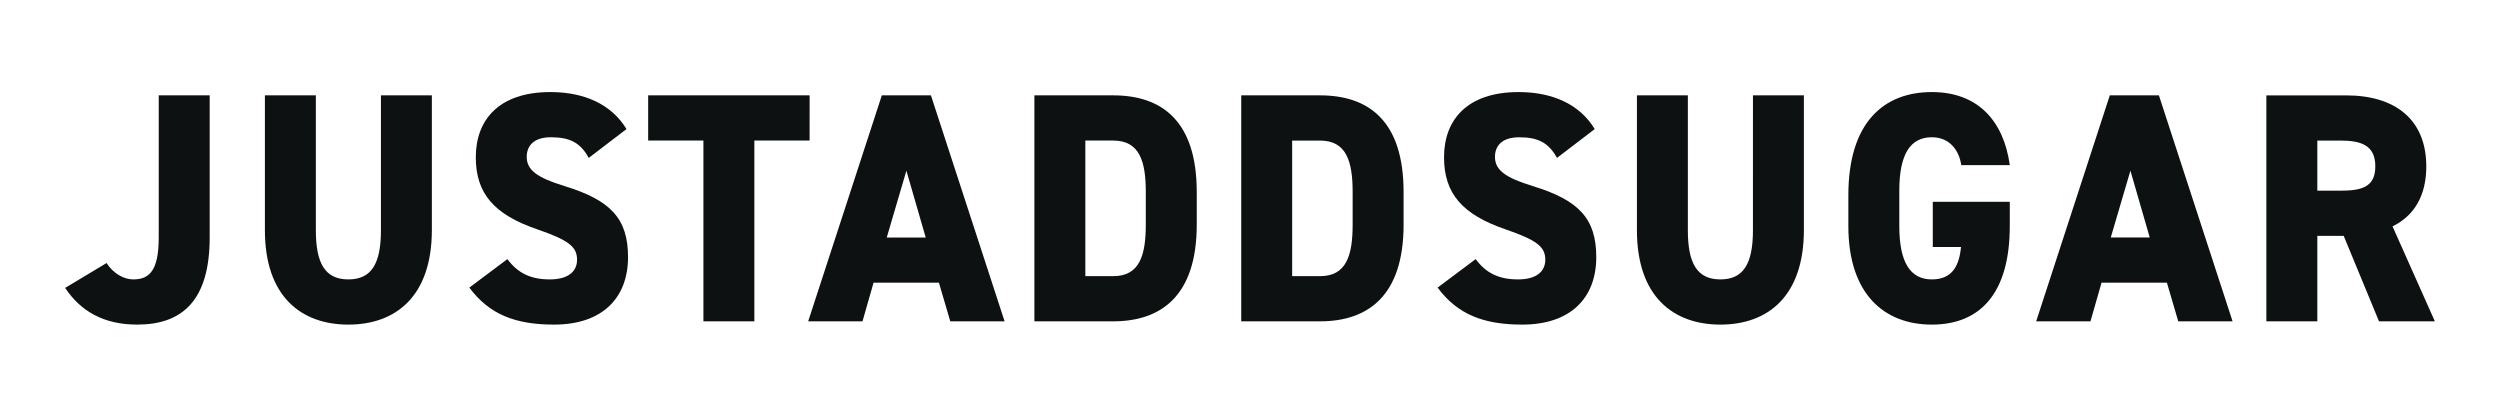
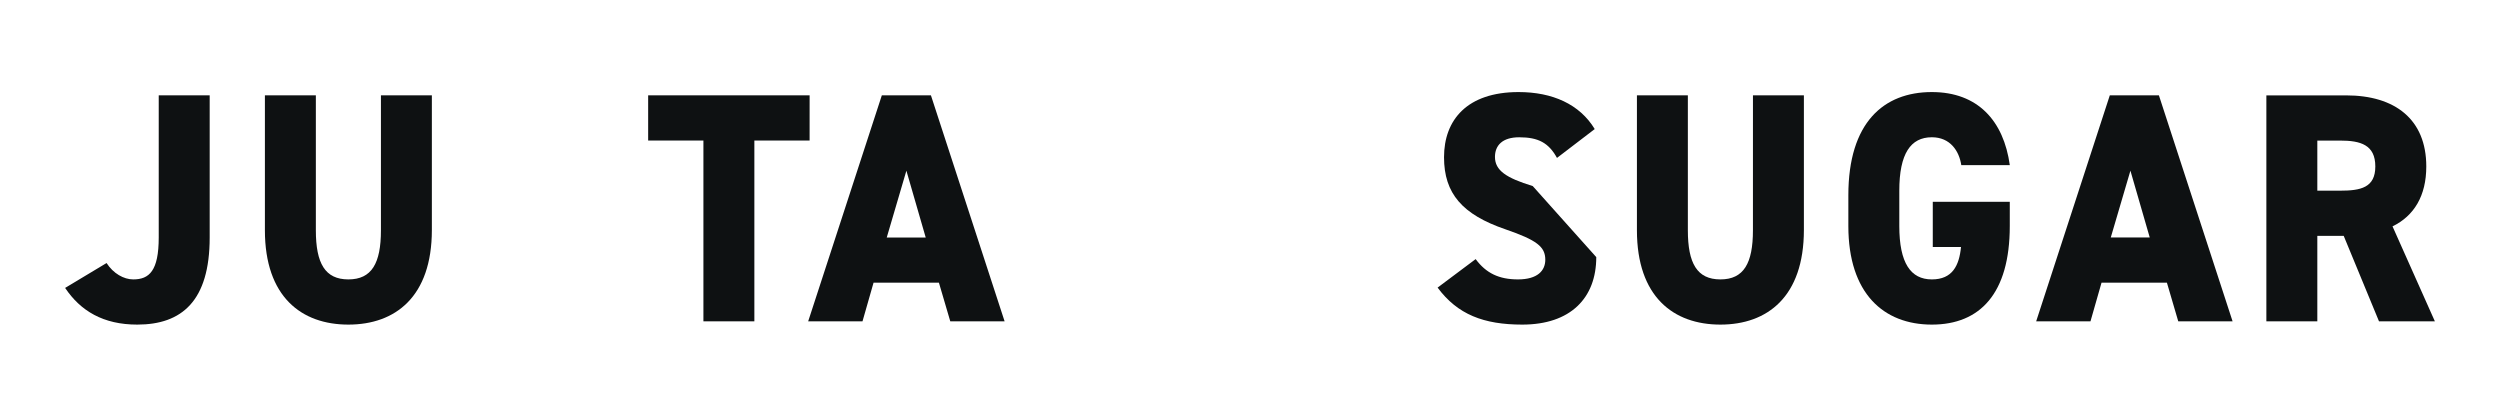
<svg xmlns="http://www.w3.org/2000/svg" width="126" height="21" viewBox="0 0 126 21" fill="none">
  <g clip-path="url(#clip0_1414_16648)">
    <mask id="mask0_1414_16648" style="mask-type:luminance" maskUnits="userSpaceOnUse" x="0" y="0" width="126" height="21">
      <path d="M126 0H0V21H126V0Z" fill="white" />
    </mask>
    <g mask="url(#mask0_1414_16648)">
      <path d="M8 11.969C8 13.652 7.521 14.082 6.716 14.082C6.237 14.082 5.711 13.784 5.371 13.257L3.282 14.511C4.056 15.667 5.2 16.36 6.918 16.36C9.16 16.36 10.568 15.172 10.568 11.969V4.806H8V11.969Z" fill="#0E1112" />
      <path d="M19.199 11.606C19.199 13.273 18.734 14.082 17.558 14.082C16.383 14.082 15.919 13.273 15.919 11.606V4.806H13.351V11.606C13.351 14.956 15.192 16.36 17.558 16.36C19.925 16.36 21.766 14.956 21.766 11.589V4.806H19.199L19.199 11.606Z" fill="#0E1112" />
-       <path d="M28.451 9.378C27.105 8.965 26.547 8.586 26.547 7.909C26.547 7.331 26.919 6.918 27.77 6.918C28.729 6.918 29.255 7.198 29.673 7.958L31.575 6.505C30.817 5.251 29.441 4.64 27.739 4.64C25.14 4.64 23.98 6.044 23.98 7.925C23.98 9.758 24.908 10.815 27.074 11.557C28.652 12.101 29.084 12.432 29.084 13.091C29.084 13.636 28.698 14.082 27.708 14.082C26.749 14.082 26.099 13.768 25.573 13.059L23.655 14.495C24.66 15.849 25.976 16.36 27.925 16.36C30.353 16.36 31.653 15.022 31.653 12.959C31.653 11.012 30.771 10.088 28.451 9.378Z" fill="#0E1112" />
      <path d="M40.805 4.806H32.667V7.084H35.452V16.195H38.02V7.084H40.804L40.805 4.806Z" fill="#0E1112" />
-       <path d="M56.108 4.806H52.133V16.195H56.108C58.537 16.195 60.316 14.89 60.316 11.326V9.674C60.316 6.076 58.537 4.806 56.108 4.806ZM57.748 11.326C57.748 12.862 57.438 13.918 56.108 13.918H54.701V7.084H56.108C57.439 7.084 57.748 8.14 57.748 9.674V11.326Z" fill="#0E1112" />
-       <path d="M66.533 4.806H62.558V16.195H66.533C68.962 16.195 70.741 14.891 70.741 11.326V9.675C70.741 6.077 68.962 4.806 66.533 4.806ZM68.173 11.326C68.173 12.862 67.863 13.918 66.533 13.918H65.125V7.085H66.533C67.863 7.085 68.173 8.141 68.173 9.675V11.326Z" fill="#0E1112" />
-       <path d="M77.25 9.378C75.903 8.965 75.346 8.586 75.346 7.909C75.346 7.332 75.718 6.919 76.568 6.919C77.528 6.919 78.054 7.198 78.472 7.959L80.374 6.505C79.616 5.251 78.24 4.64 76.538 4.64C73.939 4.64 72.779 6.044 72.779 7.925C72.779 9.758 73.707 10.815 75.873 11.557C77.451 12.101 77.883 12.432 77.883 13.091C77.883 13.636 77.497 14.082 76.507 14.082C75.548 14.082 74.898 13.768 74.373 13.059L72.455 14.495C73.46 15.849 74.775 16.36 76.724 16.36C79.152 16.36 80.452 15.022 80.452 12.959C80.452 11.012 79.57 10.088 77.25 9.378Z" fill="#0E1112" />
+       <path d="M77.25 9.378C75.903 8.965 75.346 8.586 75.346 7.909C75.346 7.332 75.718 6.919 76.568 6.919C77.528 6.919 78.054 7.198 78.472 7.959L80.374 6.505C79.616 5.251 78.24 4.64 76.538 4.64C73.939 4.64 72.779 6.044 72.779 7.925C72.779 9.758 73.707 10.815 75.873 11.557C77.451 12.101 77.883 12.432 77.883 13.091C77.883 13.636 77.497 14.082 76.507 14.082C75.548 14.082 74.898 13.768 74.373 13.059L72.455 14.495C73.46 15.849 74.775 16.36 76.724 16.36C79.152 16.36 80.452 15.022 80.452 12.959Z" fill="#0E1112" />
      <path d="M88.348 11.606C88.348 13.273 87.884 14.082 86.708 14.082C85.532 14.082 85.068 13.273 85.068 11.606V4.806H82.501V11.606C82.501 14.956 84.341 16.36 86.708 16.36C89.075 16.36 90.916 14.956 90.916 11.589V4.806H88.349L88.348 11.606Z" fill="#0E1112" />
      <path d="M97.365 6.918C98.293 6.918 98.742 7.612 98.849 8.322H101.294C100.985 6.093 99.685 4.64 97.365 4.64C94.936 4.64 93.157 6.176 93.157 9.84V11.392C93.157 14.792 94.936 16.36 97.365 16.36C99.793 16.36 101.293 14.792 101.293 11.392V10.17H97.412V12.448H98.835C98.742 13.389 98.401 14.082 97.365 14.082C96.298 14.082 95.725 13.257 95.725 11.392V9.608C95.725 7.743 96.297 6.918 97.365 6.918Z" fill="#0E1112" />
      <path d="M122.285 8.39C122.285 6.012 120.706 4.807 118.247 4.807H114.225V16.196H116.793V11.888H118.123L119.902 16.196H122.718L120.583 11.409C121.665 10.882 122.285 9.875 122.285 8.39ZM117.937 9.61H116.793V7.085H117.937C118.974 7.085 119.716 7.299 119.716 8.389C119.716 9.462 118.974 9.61 117.937 9.61Z" fill="#0E1112" />
      <path d="M46.919 4.806H44.444L40.732 16.195H43.47L44.027 14.247H47.321L47.894 16.195H50.632L46.919 4.806ZM44.692 11.97L45.682 8.603L46.656 11.97H44.692Z" fill="#0E1112" />
      <path d="M108.809 4.806H106.334L102.623 16.195H105.36L105.917 14.247H109.212L109.784 16.195H112.522L108.809 4.806ZM106.383 11.969L107.373 8.602L108.347 11.969L106.383 11.969Z" fill="#0E1112" />
    </g>
  </g>
  <defs>
    <clipPath id="clip0_1414_16648">
      <rect width="126" height="21" fill="white" />
    </clipPath>
  </defs>
</svg>